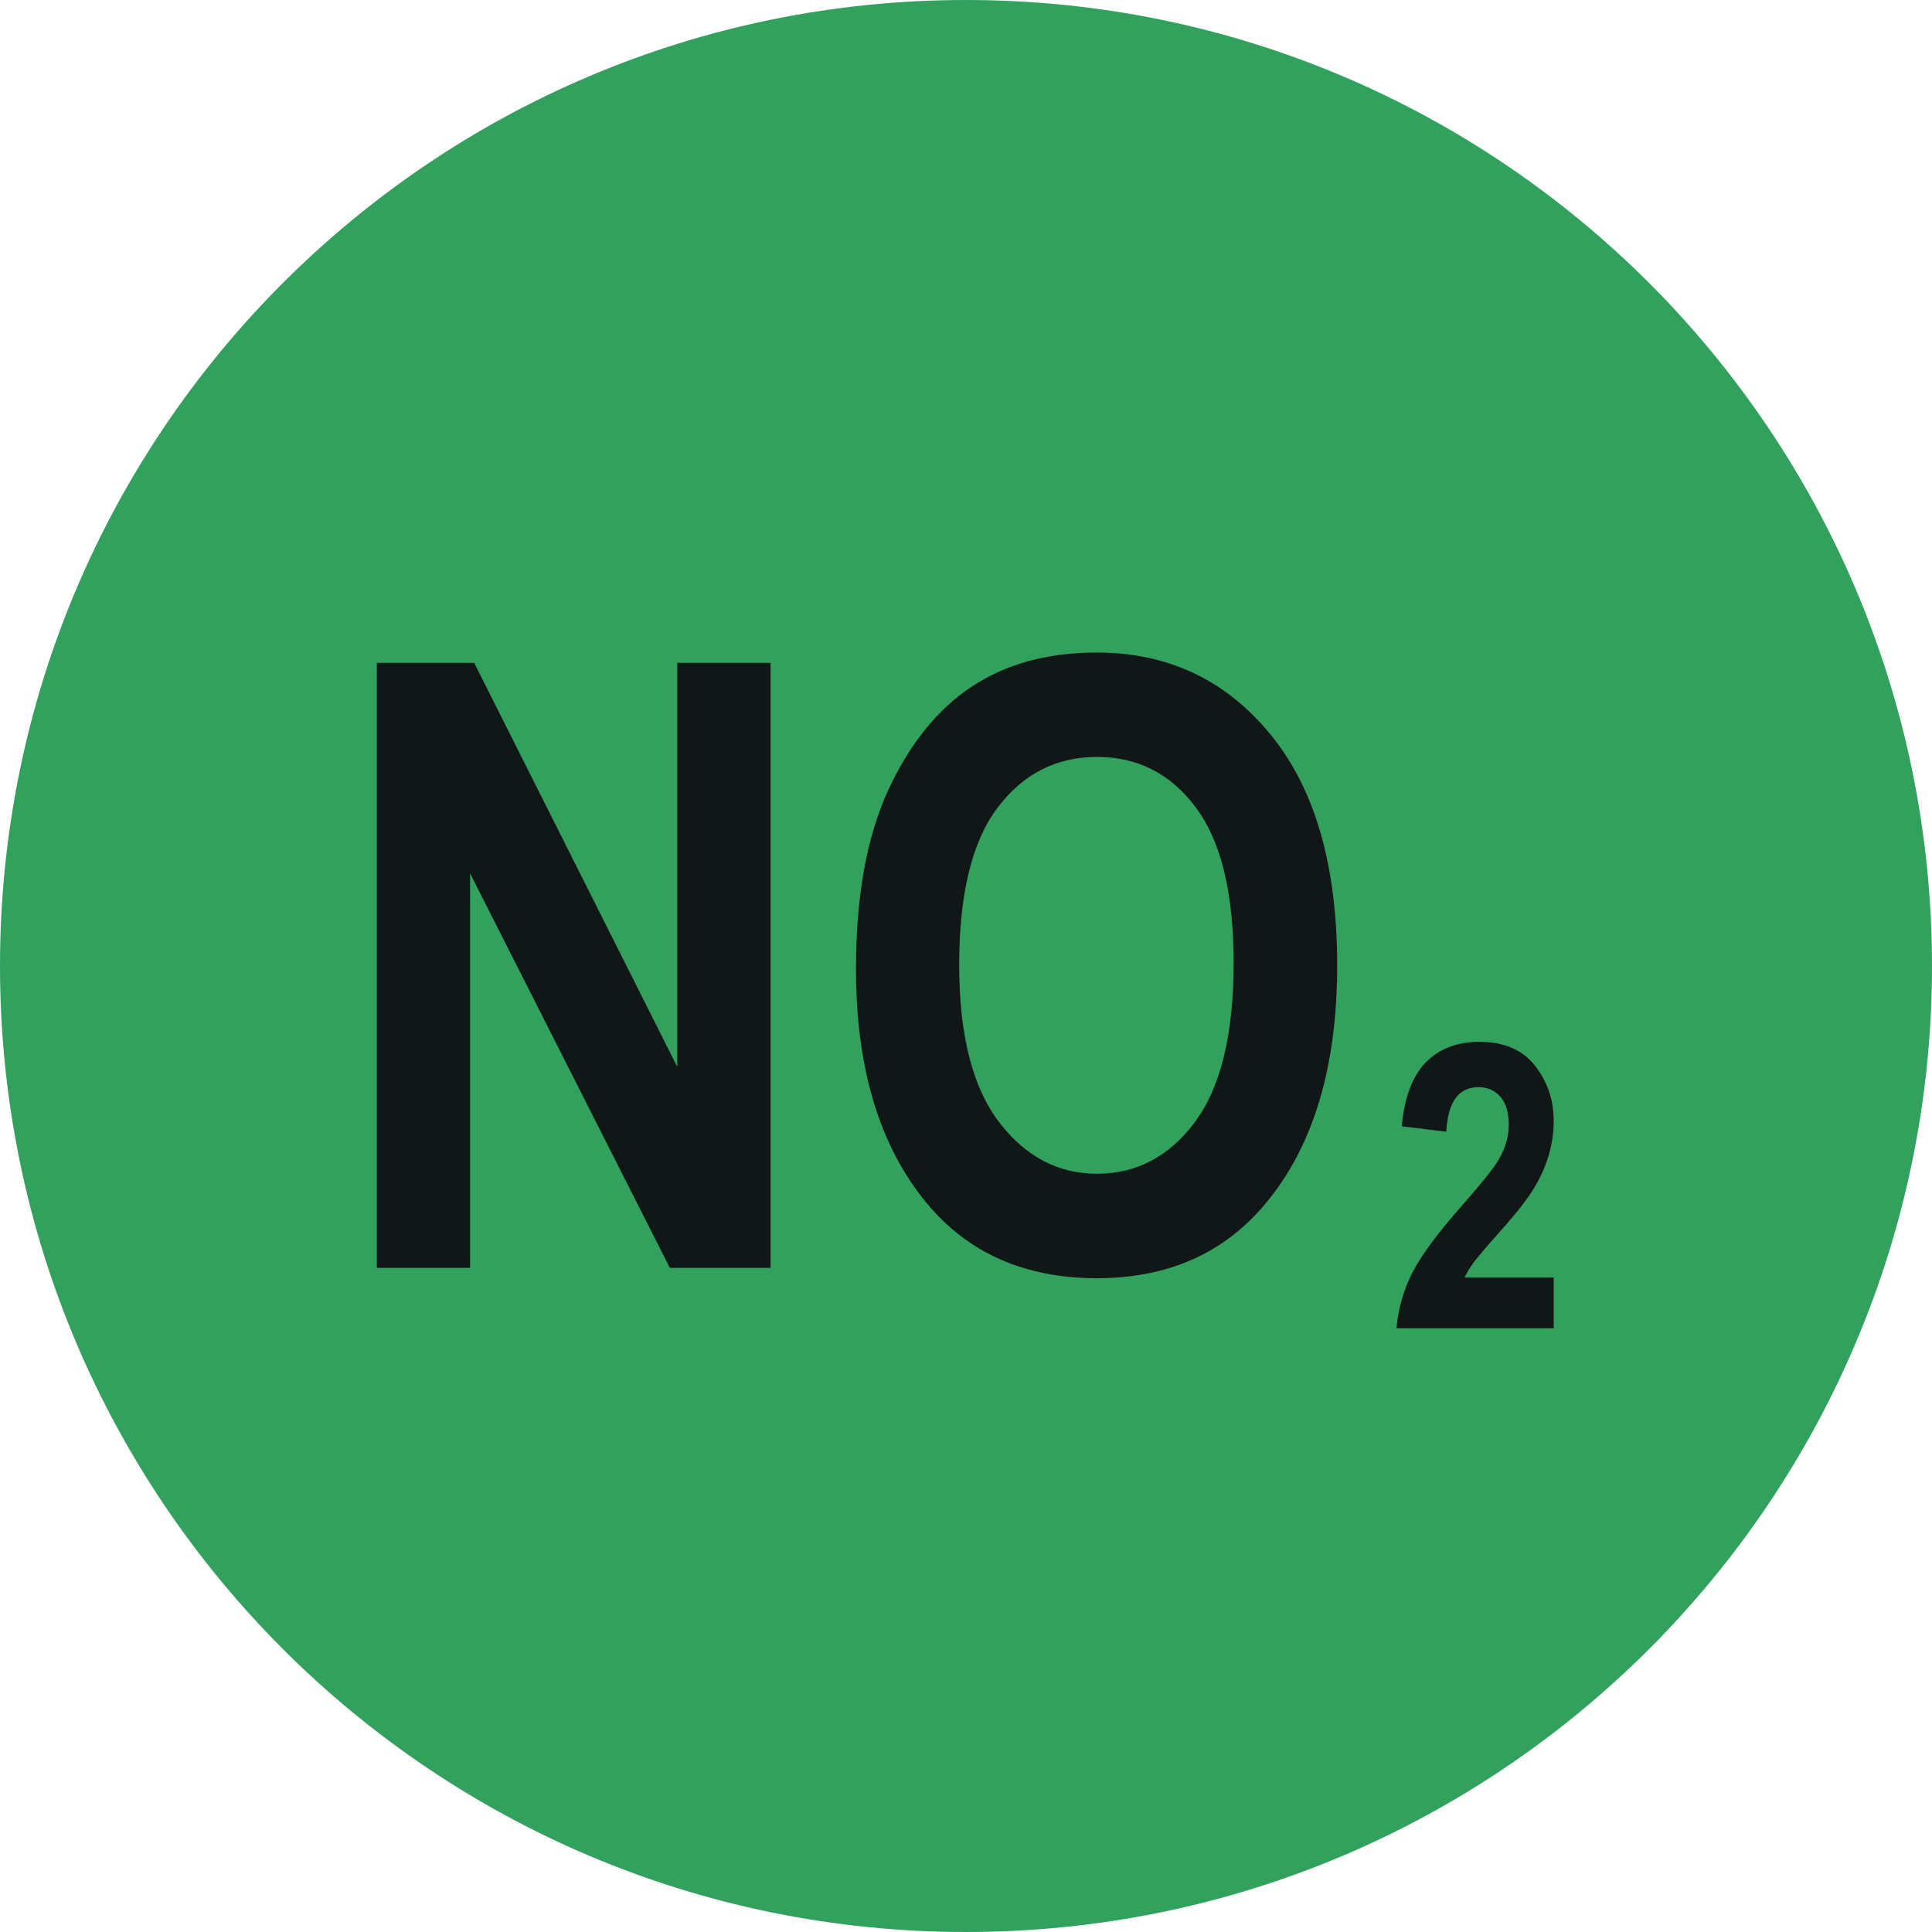
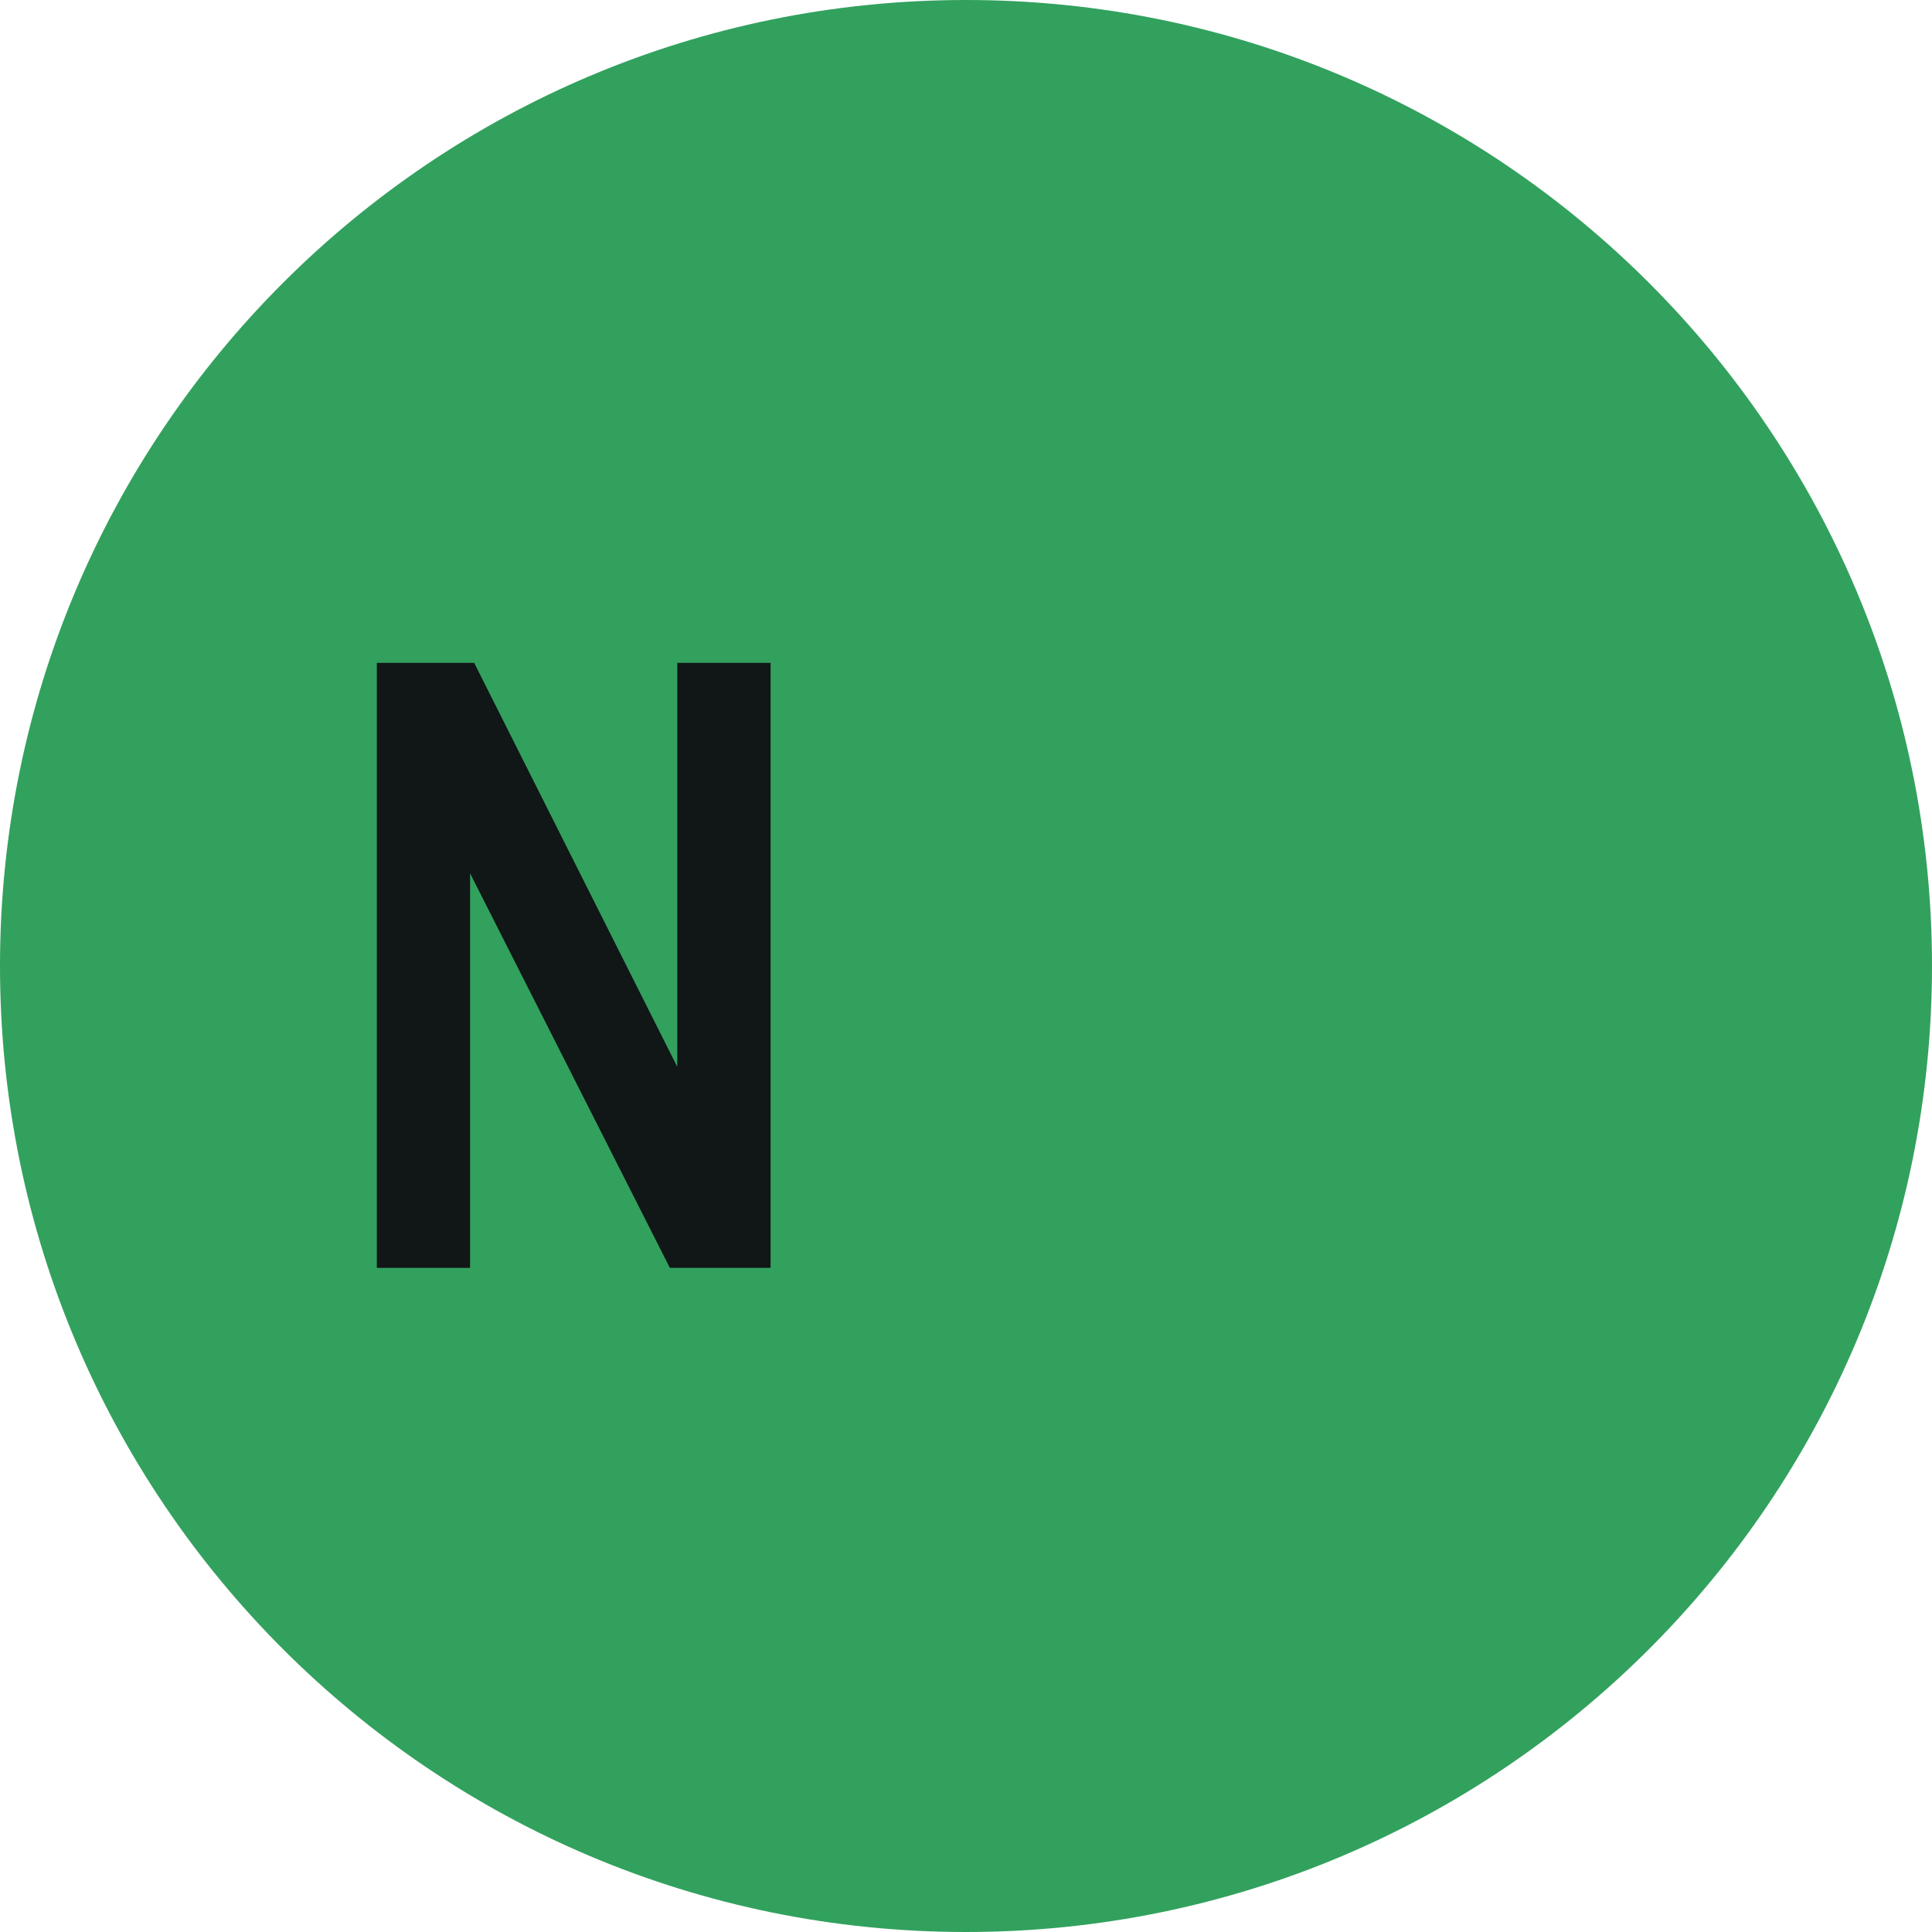
<svg xmlns="http://www.w3.org/2000/svg" width="32" height="32" viewBox="0 0 32 32" fill="none">
  <path d="M0 16C0 7.163 7.163 0 16 0C24.837 0 32 7.163 32 16C32 24.837 24.837 32 16 32C7.163 32 0 24.837 0 16Z" fill="#32A15E" />
-   <path d="M14.178 16.051C14.178 14.857 14.353 13.875 14.704 13.104C15.06 12.33 15.522 11.753 16.092 11.375C16.662 10.997 17.352 10.808 18.163 10.808C19.339 10.808 20.296 11.257 21.034 12.154C21.777 13.052 22.148 14.33 22.148 15.989C22.148 17.666 21.756 18.977 20.973 19.92C20.285 20.754 19.35 21.171 18.17 21.171C16.98 21.171 16.042 20.759 15.354 19.934C14.57 18.99 14.178 17.696 14.178 16.051ZM15.887 15.982C15.887 17.135 16.105 18.001 16.543 18.58C16.98 19.154 17.523 19.441 18.17 19.441C18.822 19.441 19.362 19.157 19.79 18.587C20.218 18.013 20.433 17.133 20.433 15.948C20.433 14.786 20.223 13.927 19.804 13.371C19.389 12.815 18.844 12.537 18.17 12.537C17.495 12.537 16.946 12.817 16.523 13.378C16.099 13.938 15.887 14.807 15.887 15.982Z" fill="#111617" />
  <path d="M6.241 21V10.979H7.854L11.218 17.671V10.979H12.763V21H11.095L7.786 14.465V21H6.241Z" fill="#111617" />
-   <path d="M25.734 21.159V22H23.13C23.158 21.682 23.243 21.38 23.385 21.095C23.529 20.807 23.807 20.43 24.22 19.963C24.546 19.592 24.747 19.34 24.822 19.209C24.934 19.018 24.99 18.826 24.99 18.632C24.99 18.426 24.944 18.27 24.851 18.165C24.759 18.06 24.637 18.007 24.487 18.007C24.158 18.007 23.981 18.253 23.955 18.745L23.217 18.655C23.262 18.174 23.396 17.82 23.617 17.595C23.84 17.369 24.137 17.256 24.506 17.256C24.913 17.256 25.219 17.389 25.425 17.653C25.631 17.917 25.734 18.22 25.734 18.561C25.734 18.755 25.707 18.943 25.654 19.125C25.602 19.306 25.522 19.489 25.412 19.673C25.302 19.856 25.12 20.09 24.864 20.376C24.626 20.644 24.474 20.822 24.41 20.908C24.348 20.994 24.297 21.077 24.258 21.159H25.734Z" fill="#111617" />
</svg>